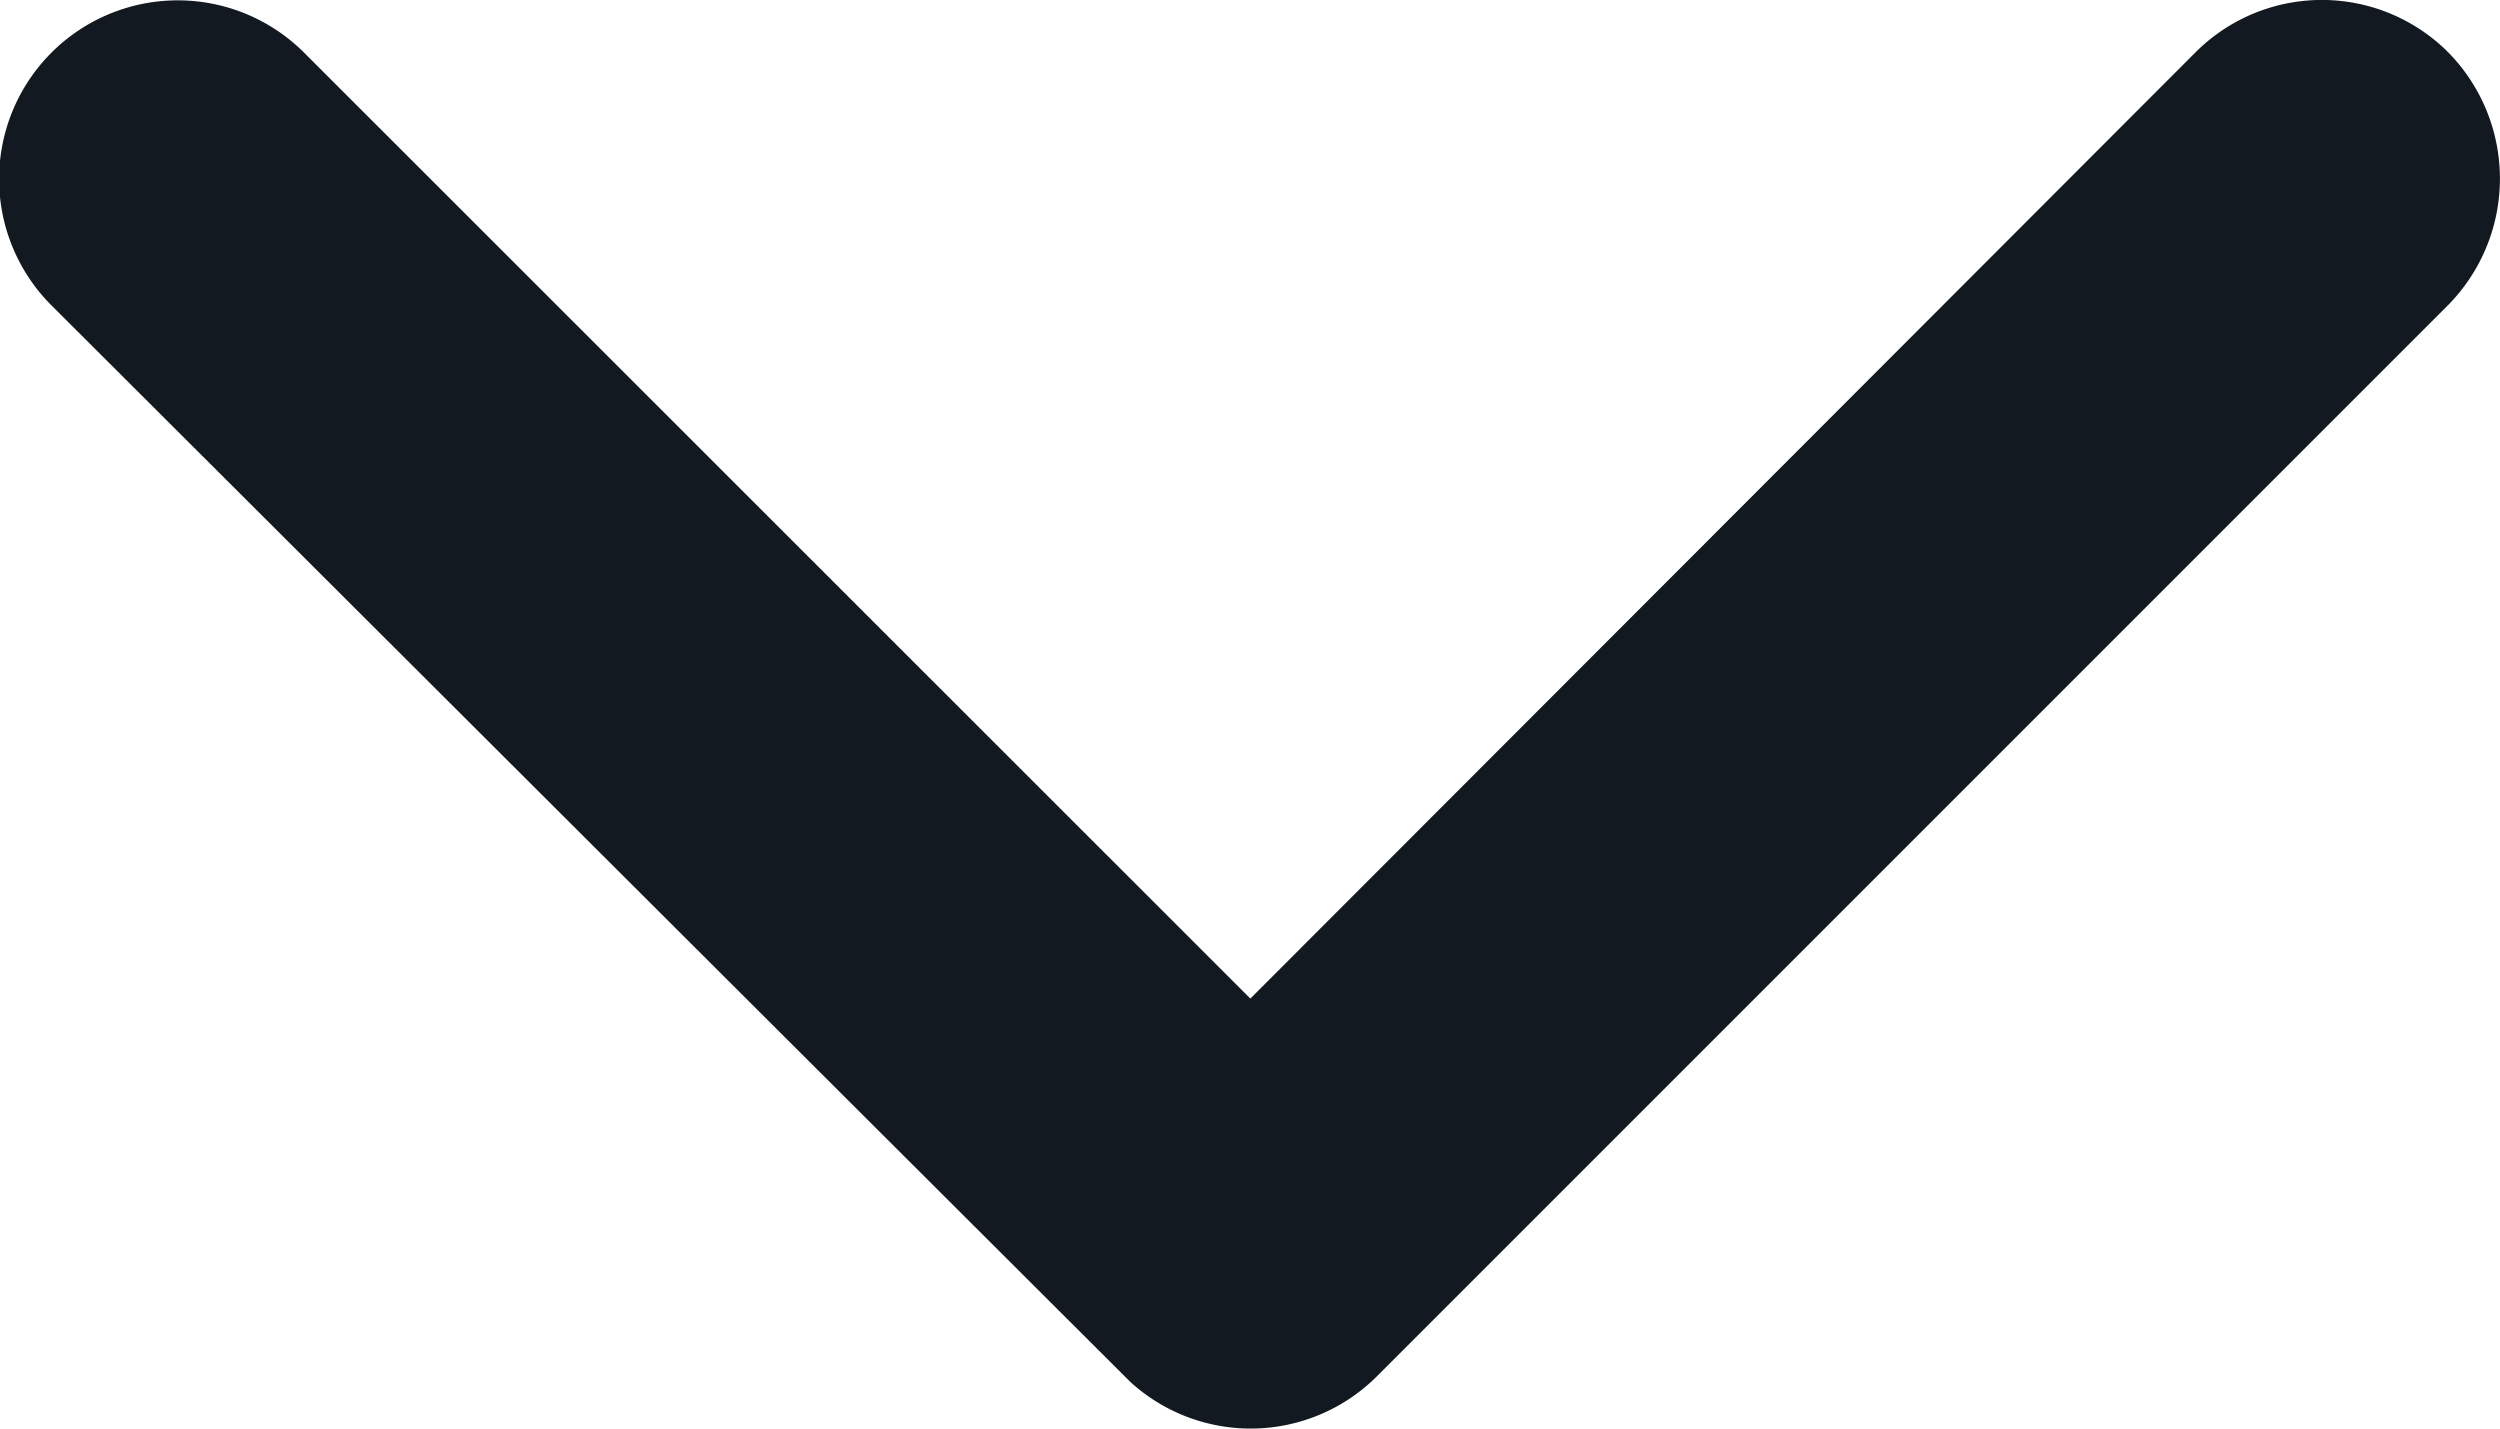
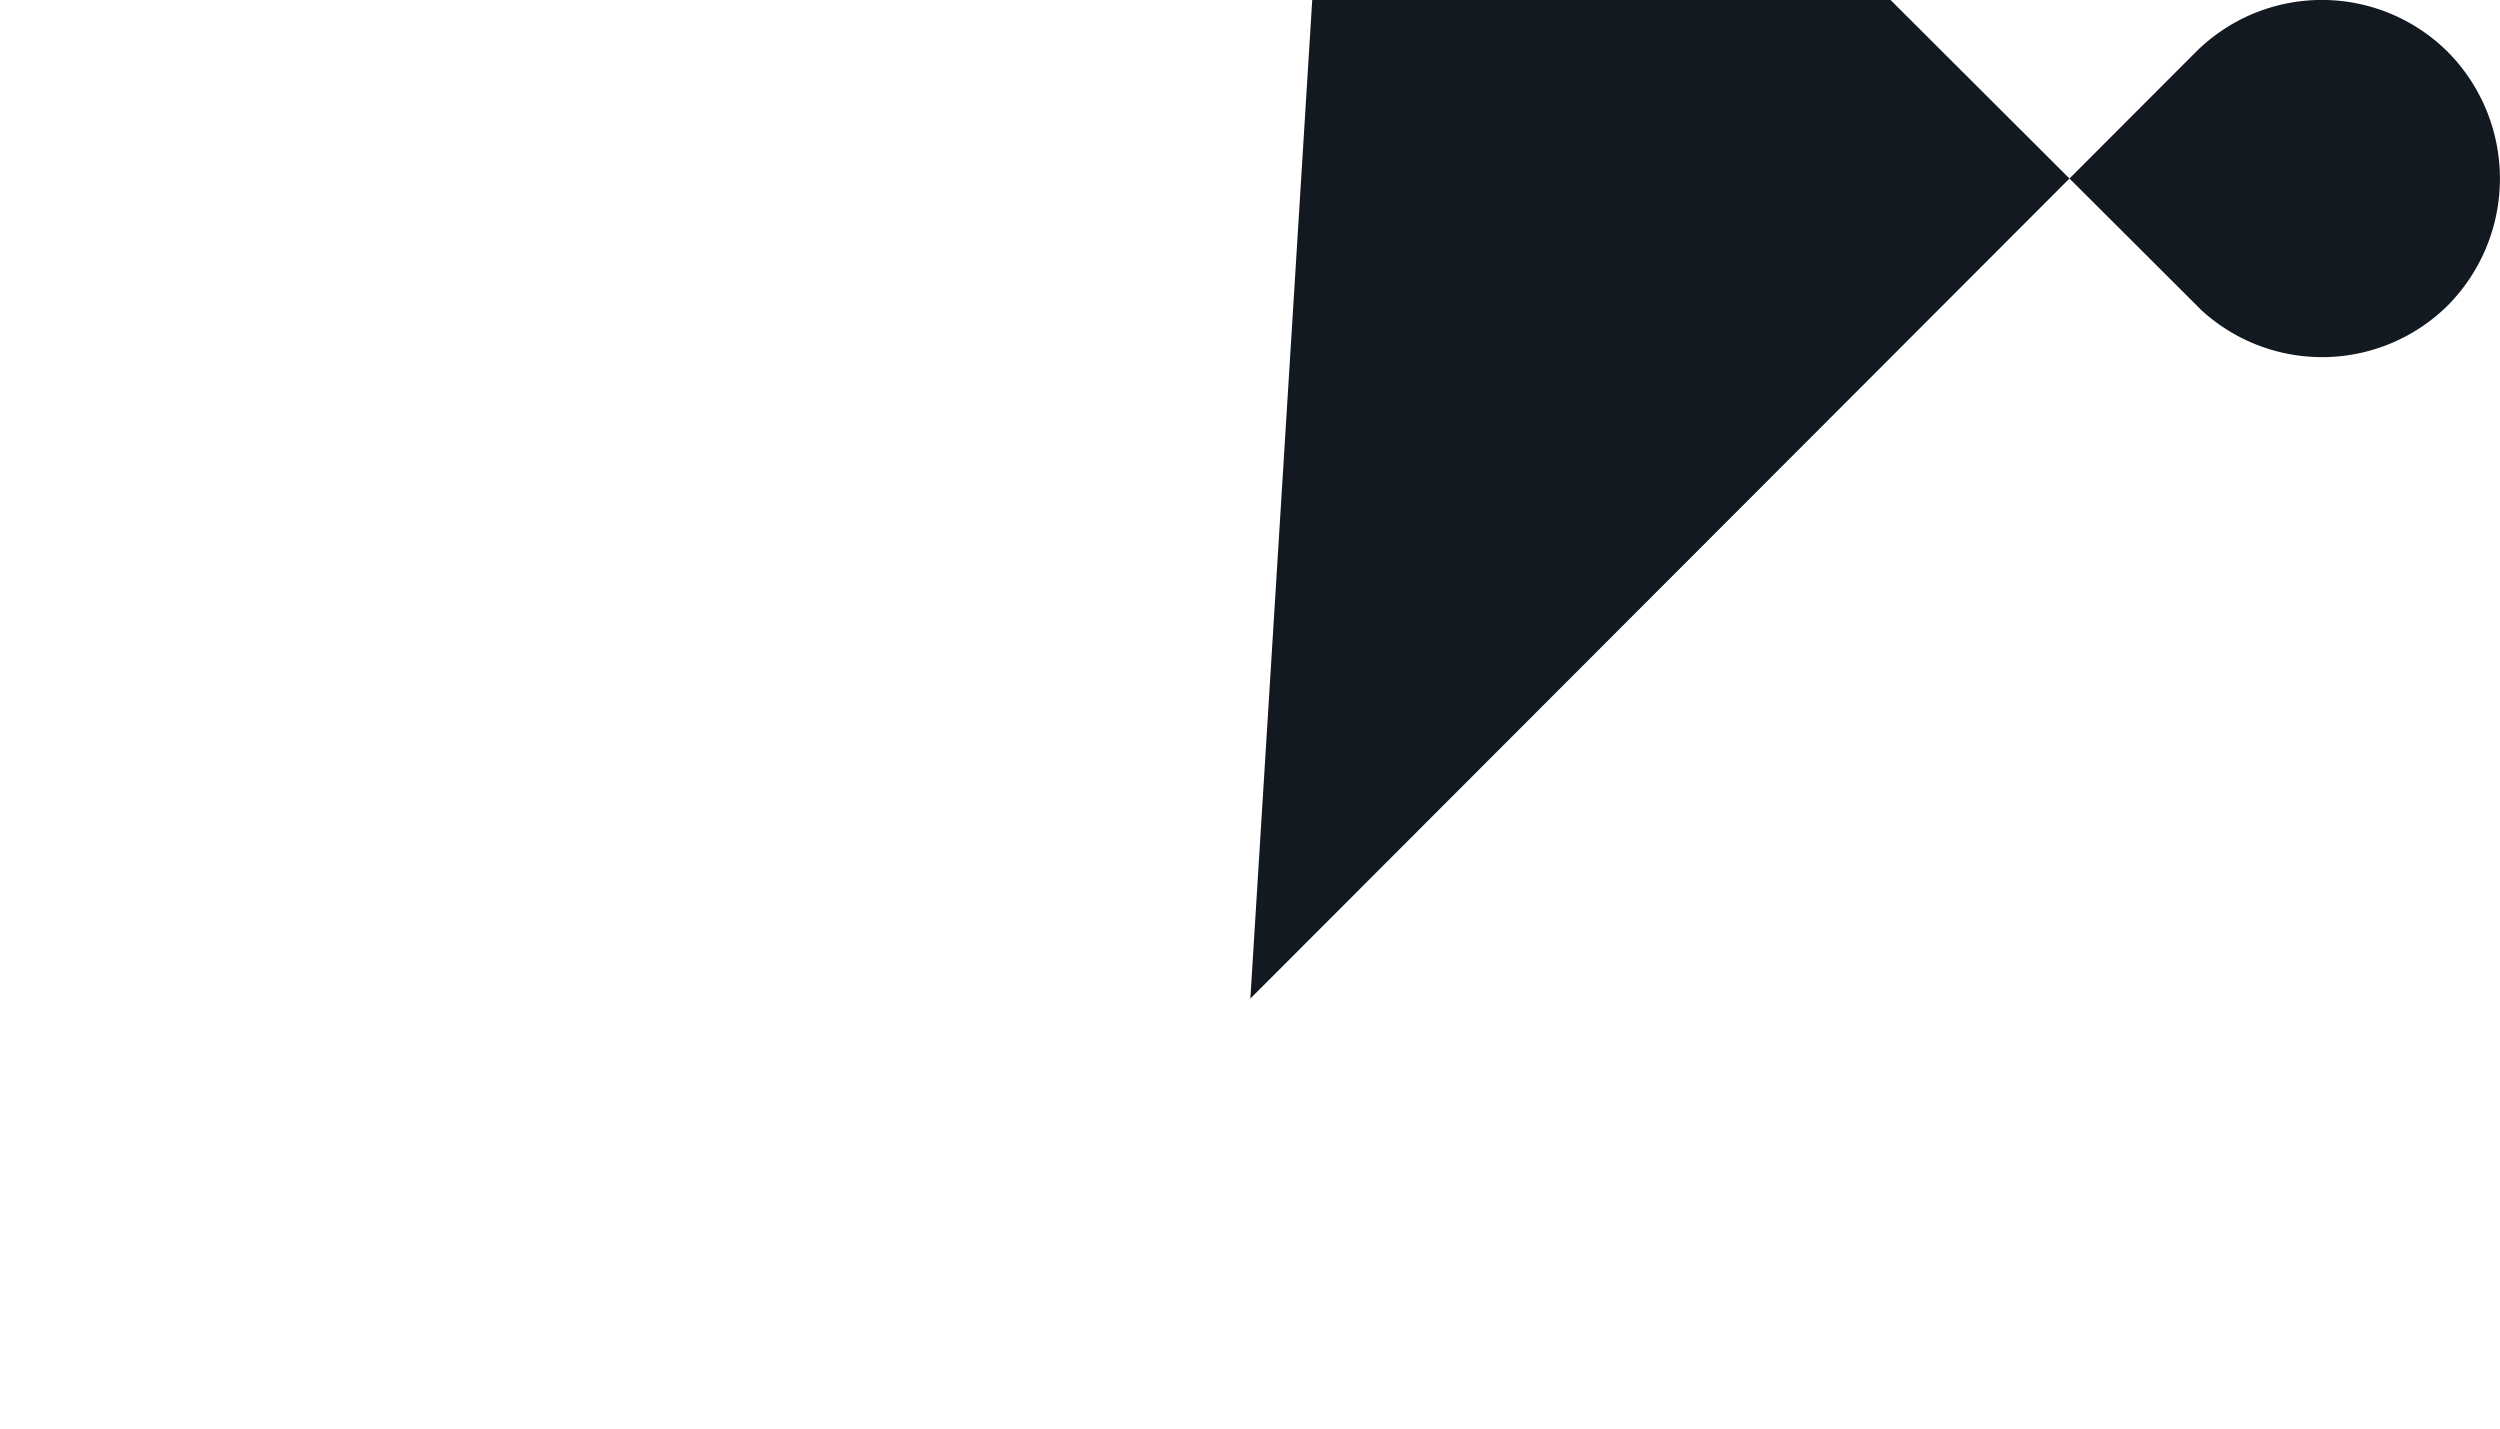
<svg xmlns="http://www.w3.org/2000/svg" width="14" height="8.005" viewBox="0 0 14 8.005">
-   <path id="Icon_ionic-ios-arrow-down" data-name="Icon ionic-ios-arrow-down" d="M13.19,16.838l5.294-5.3a1,1,0,0,1,1.413,0,1.009,1.009,0,0,1,0,1.417l-6,6a1,1,0,0,1-1.38.029l-6.04-6.027a1,1,0,1,1,1.413-1.417Z" transform="translate(-6.188 -11.246)" fill="#121921" />
+   <path id="Icon_ionic-ios-arrow-down" data-name="Icon ionic-ios-arrow-down" d="M13.19,16.838l5.294-5.3a1,1,0,0,1,1.413,0,1.009,1.009,0,0,1,0,1.417a1,1,0,0,1-1.38.029l-6.04-6.027a1,1,0,1,1,1.413-1.417Z" transform="translate(-6.188 -11.246)" fill="#121921" />
</svg>